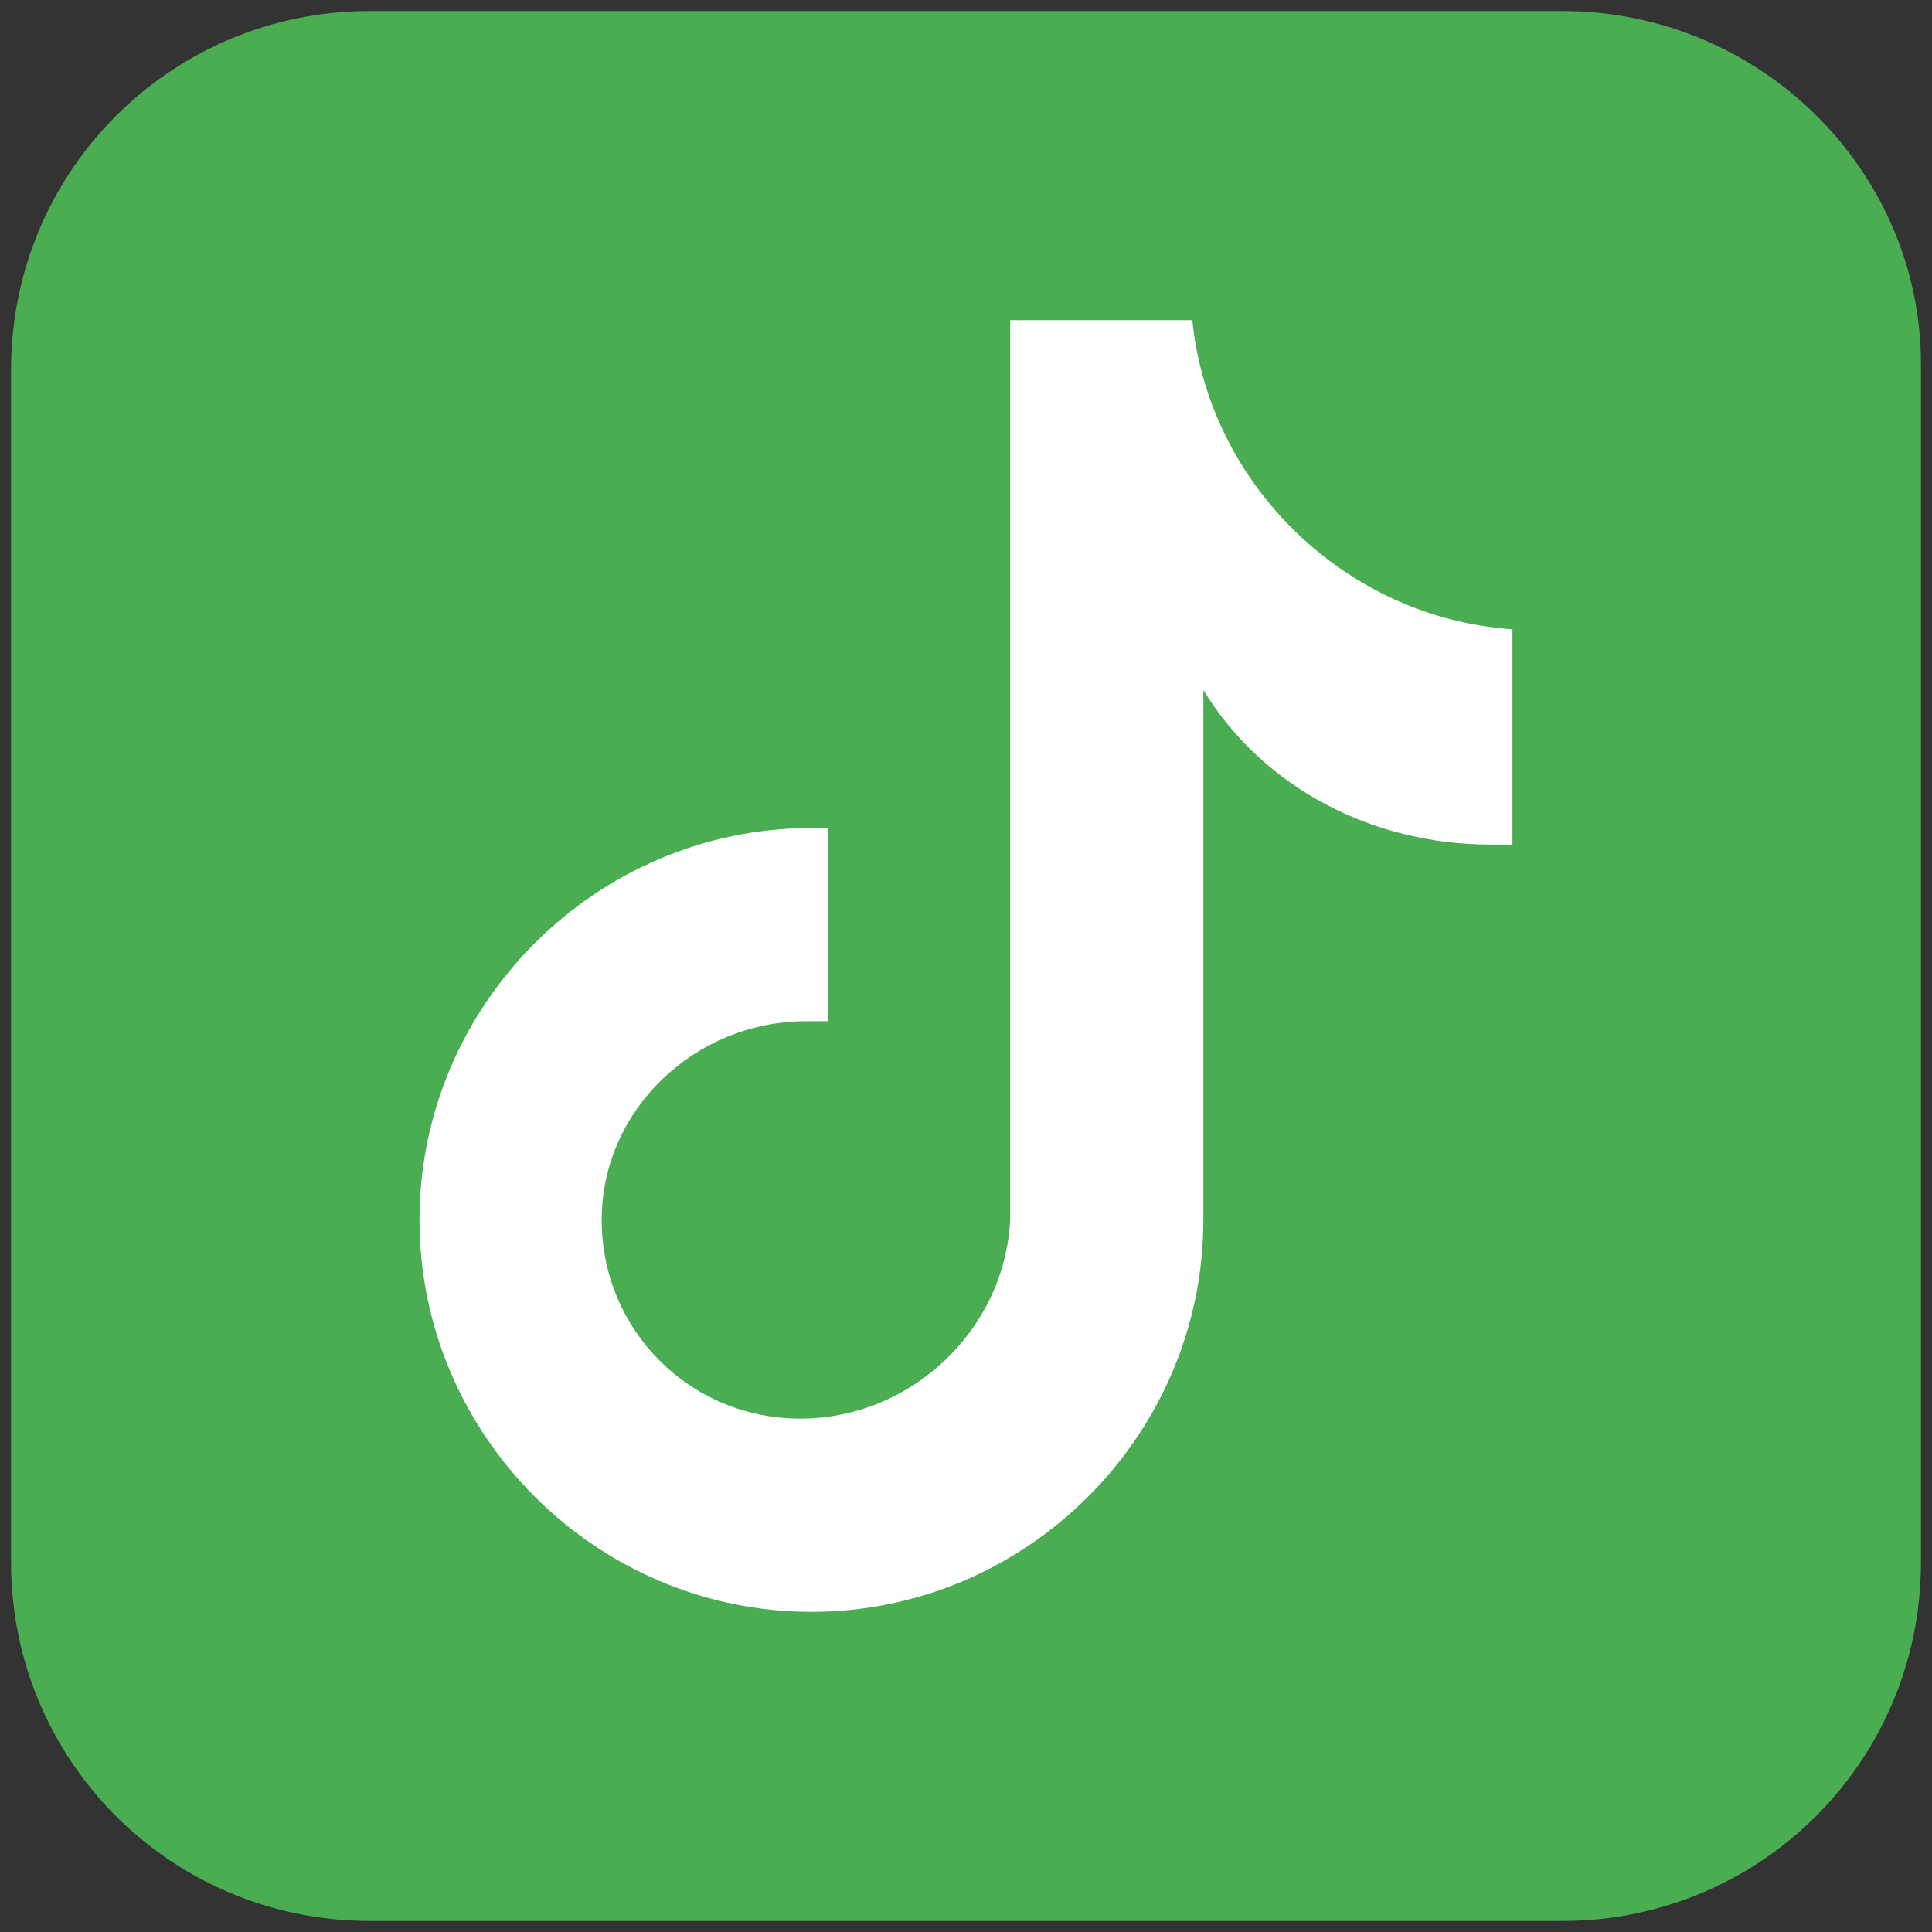
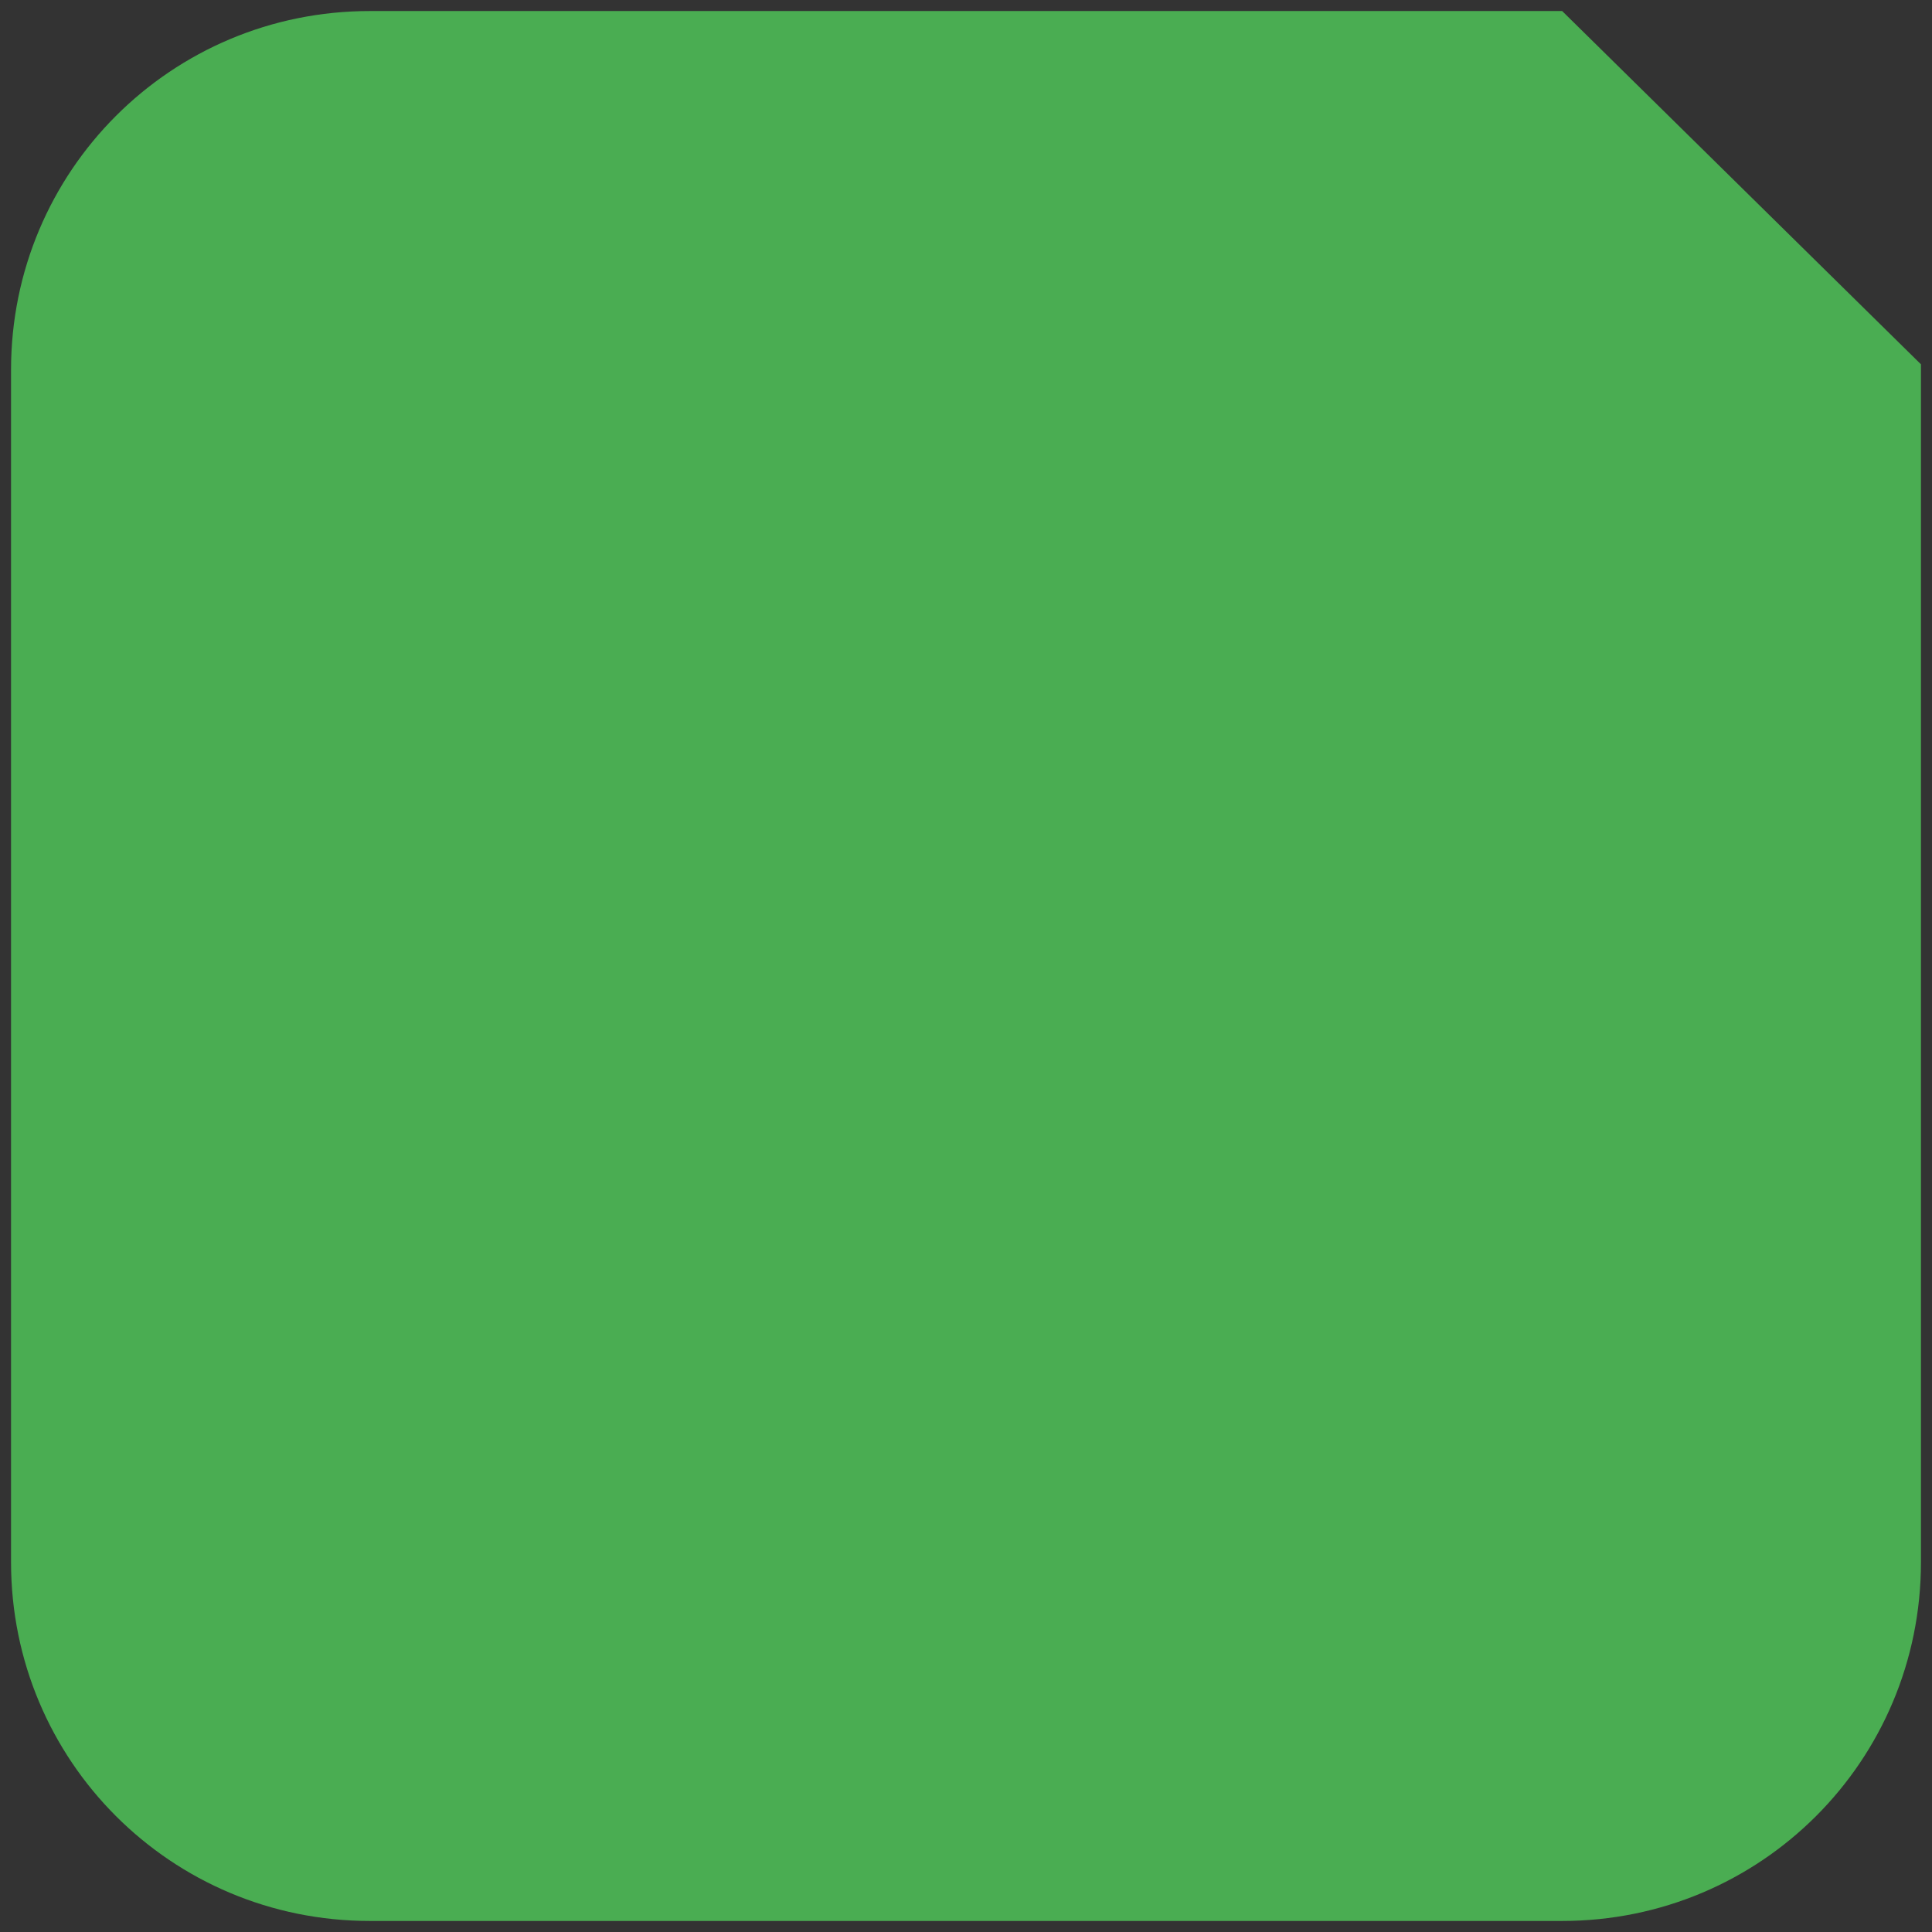
<svg xmlns="http://www.w3.org/2000/svg" version="1.1" id="Vrstva_1" x="0px" y="0px" viewBox="0 0 35 35" style="enable-background:new 0 0 35 35;" xml:space="preserve">
  <rect x="0" y="0" width="35" height="35" fill="#333333" stroke="none" />
  <style type="text/css">
	.st0{fill:#4AAD52;}
	.st1{fill:#FFFFFF;}
</style>
  <g>
-     <path id="Path_6" class="st0" d="M28.3,0.2H6.7c-3.6,0-6.5,2.9-6.5,6.5v21.6c0,3.6,2.9,6.5,6.5,6.5h21.6c3.6,0,6.5-2.9,6.5-6.5V6.6   C34.8,3.1,31.9,0.2,28.3,0.2z" />
-     <path id="Path_20" class="st1" d="M10.9,22.1c0,2,1.6,3.6,3.6,3.6l0,0c2,0,3.7-1.6,3.8-3.6V5.8h3.3c0.3,3,2.8,5.4,5.8,5.6v3.9l0,0   H27c-2.1,0-4.1-1-5.2-2.8v9.6c0,3.9-3.2,7.1-7.1,7.1S7.6,26,7.6,22.1s3.2-7.1,7.1-7.1l0,0l0,0H15v3.5c-0.1,0-0.3,0-0.4,0   C12.6,18.5,10.9,20.1,10.9,22.1z" />
+     <path id="Path_6" class="st0" d="M28.3,0.2H6.7c-3.6,0-6.5,2.9-6.5,6.5v21.6c0,3.6,2.9,6.5,6.5,6.5h21.6c3.6,0,6.5-2.9,6.5-6.5V6.6   z" />
  </g>
</svg>